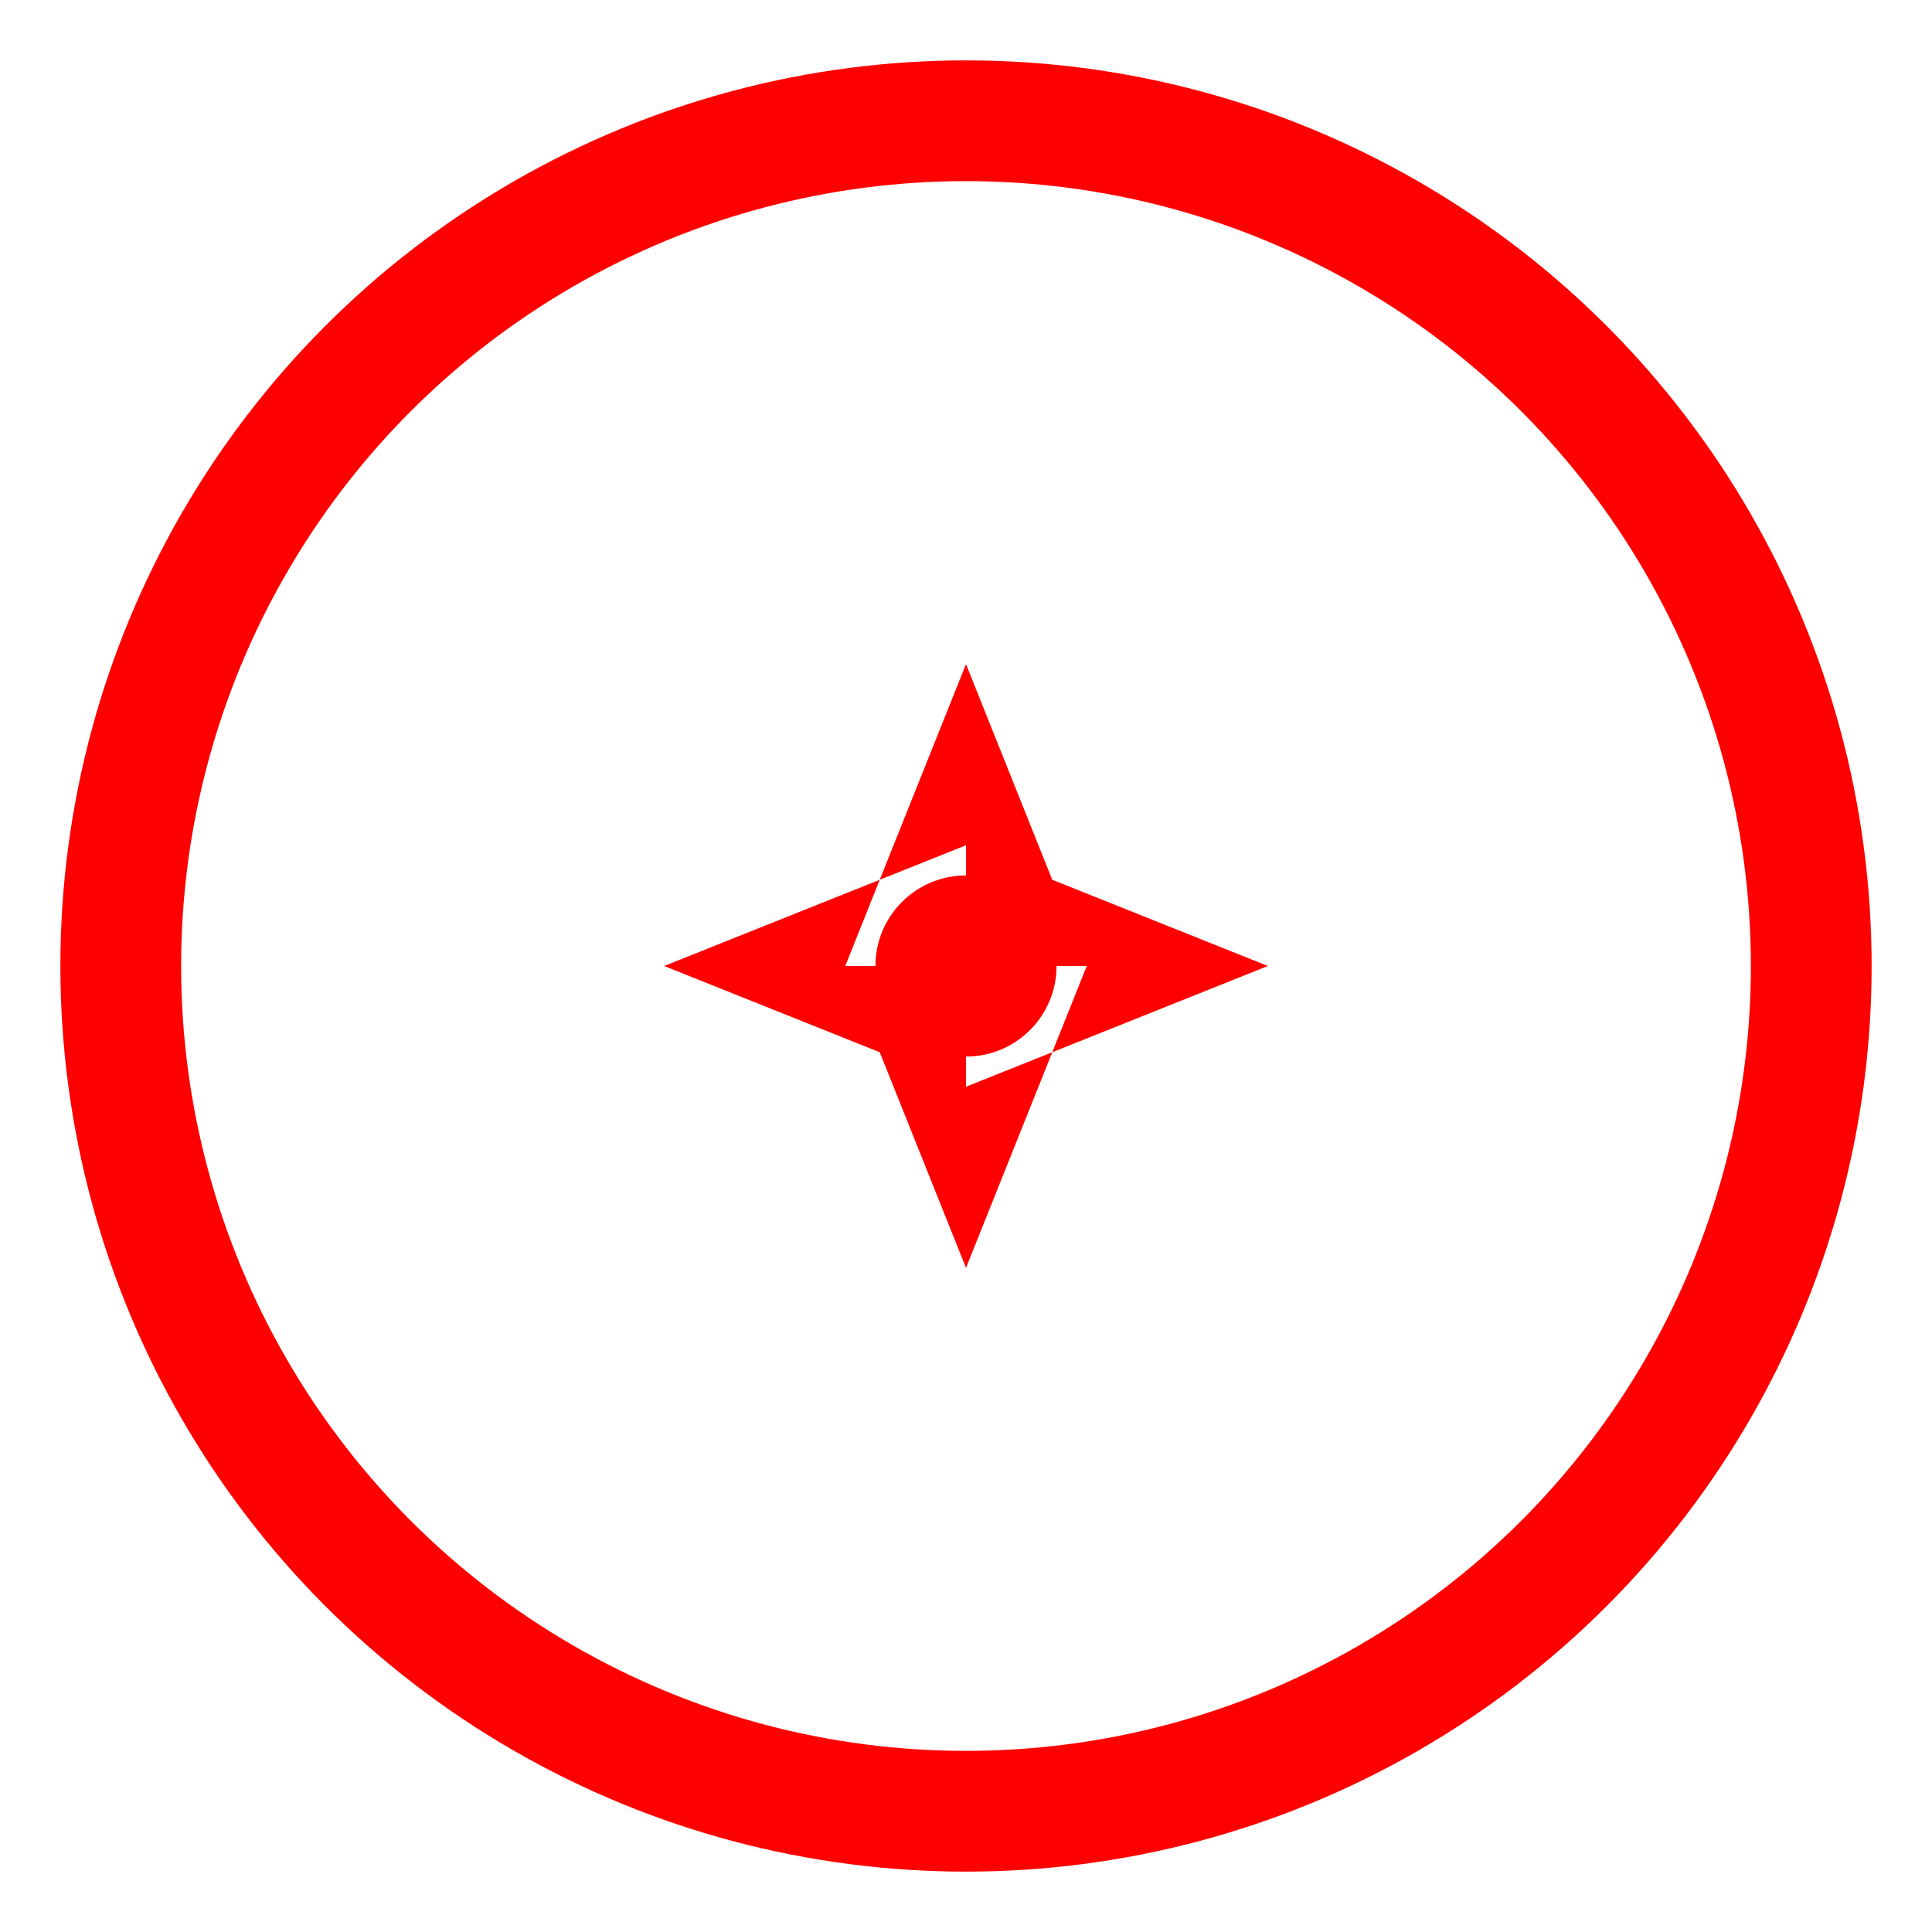
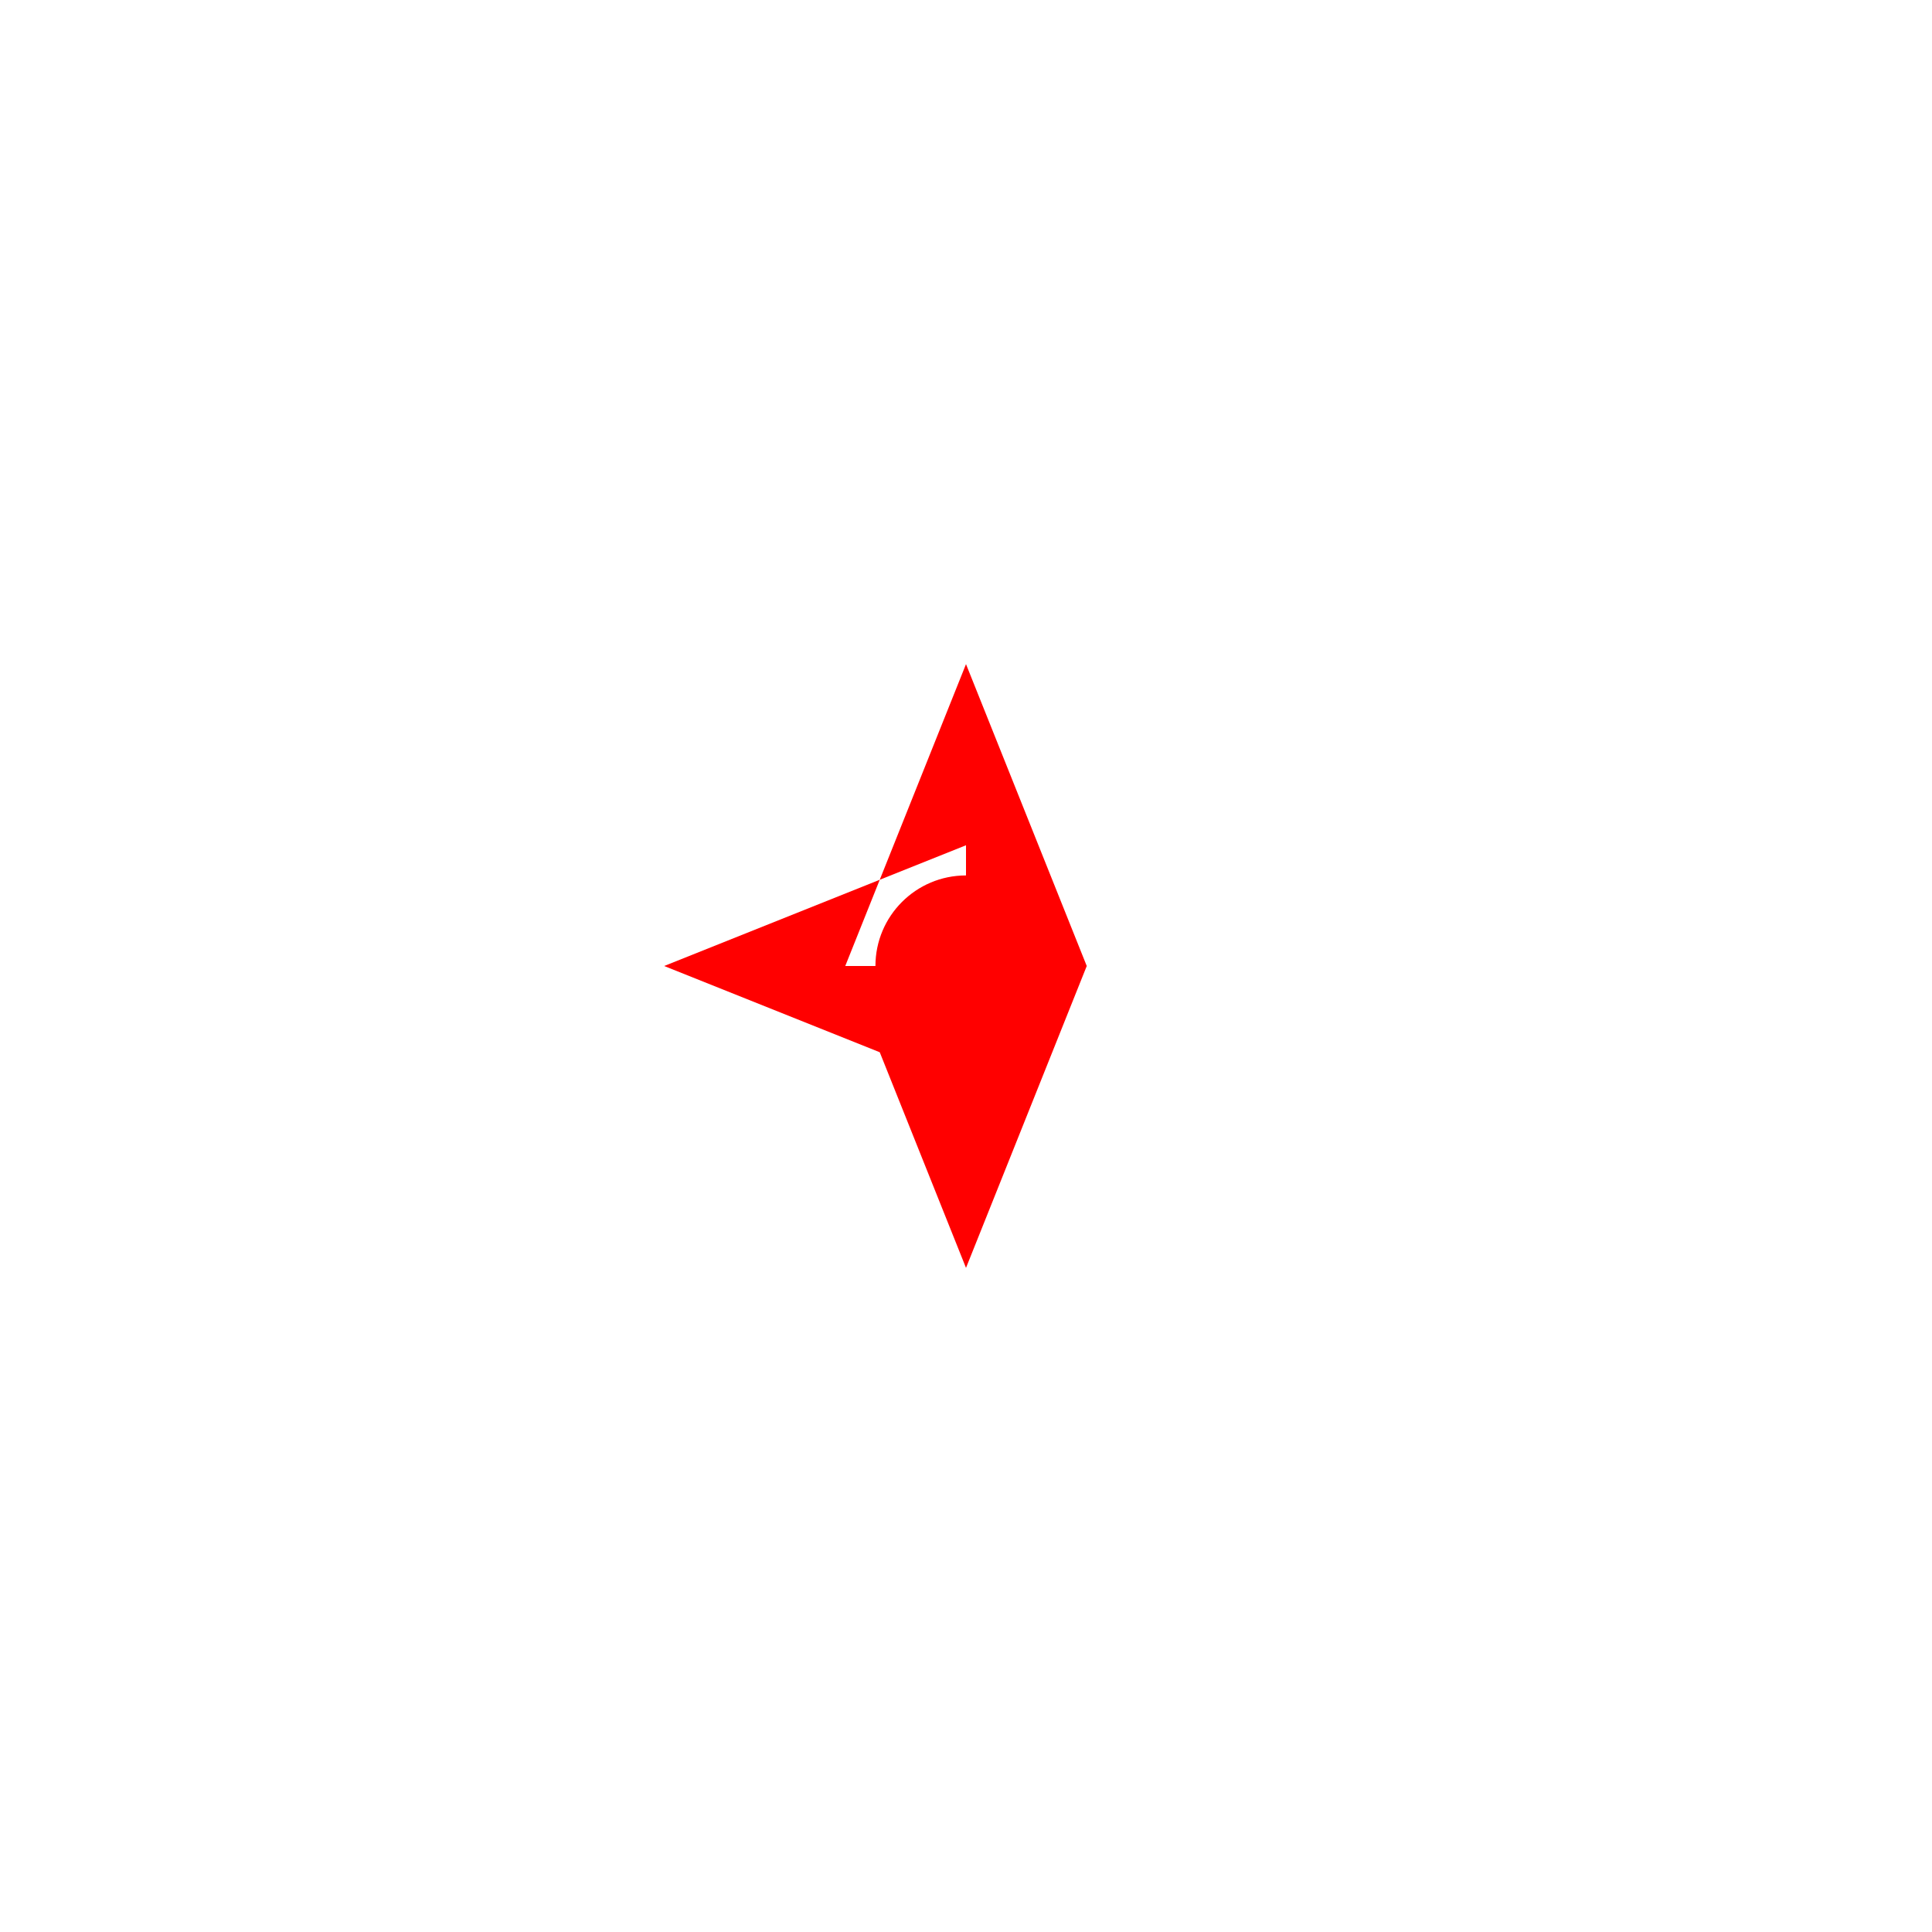
<svg xmlns="http://www.w3.org/2000/svg" width="32" height="32" viewBox="0 0 32 32" fill="none">
-   <circle cx="16" cy="16" r="14" stroke="#FF0000" stroke-width="2" />
-   <path d="M16 11L14 16H18L16 11Z M16 21L14 16H18L16 21Z M11 16L16 14V18L11 16Z M21 16L16 14V18L21 16Z" fill="#FF0000" />
+   <path d="M16 11L14 16H18L16 11Z M16 21L14 16H18L16 21Z M11 16L16 14V18L11 16Z M21 16L16 14L21 16Z" fill="#FF0000" />
  <circle cx="16" cy="16" r="1.5" fill="#FF0000" />
</svg>